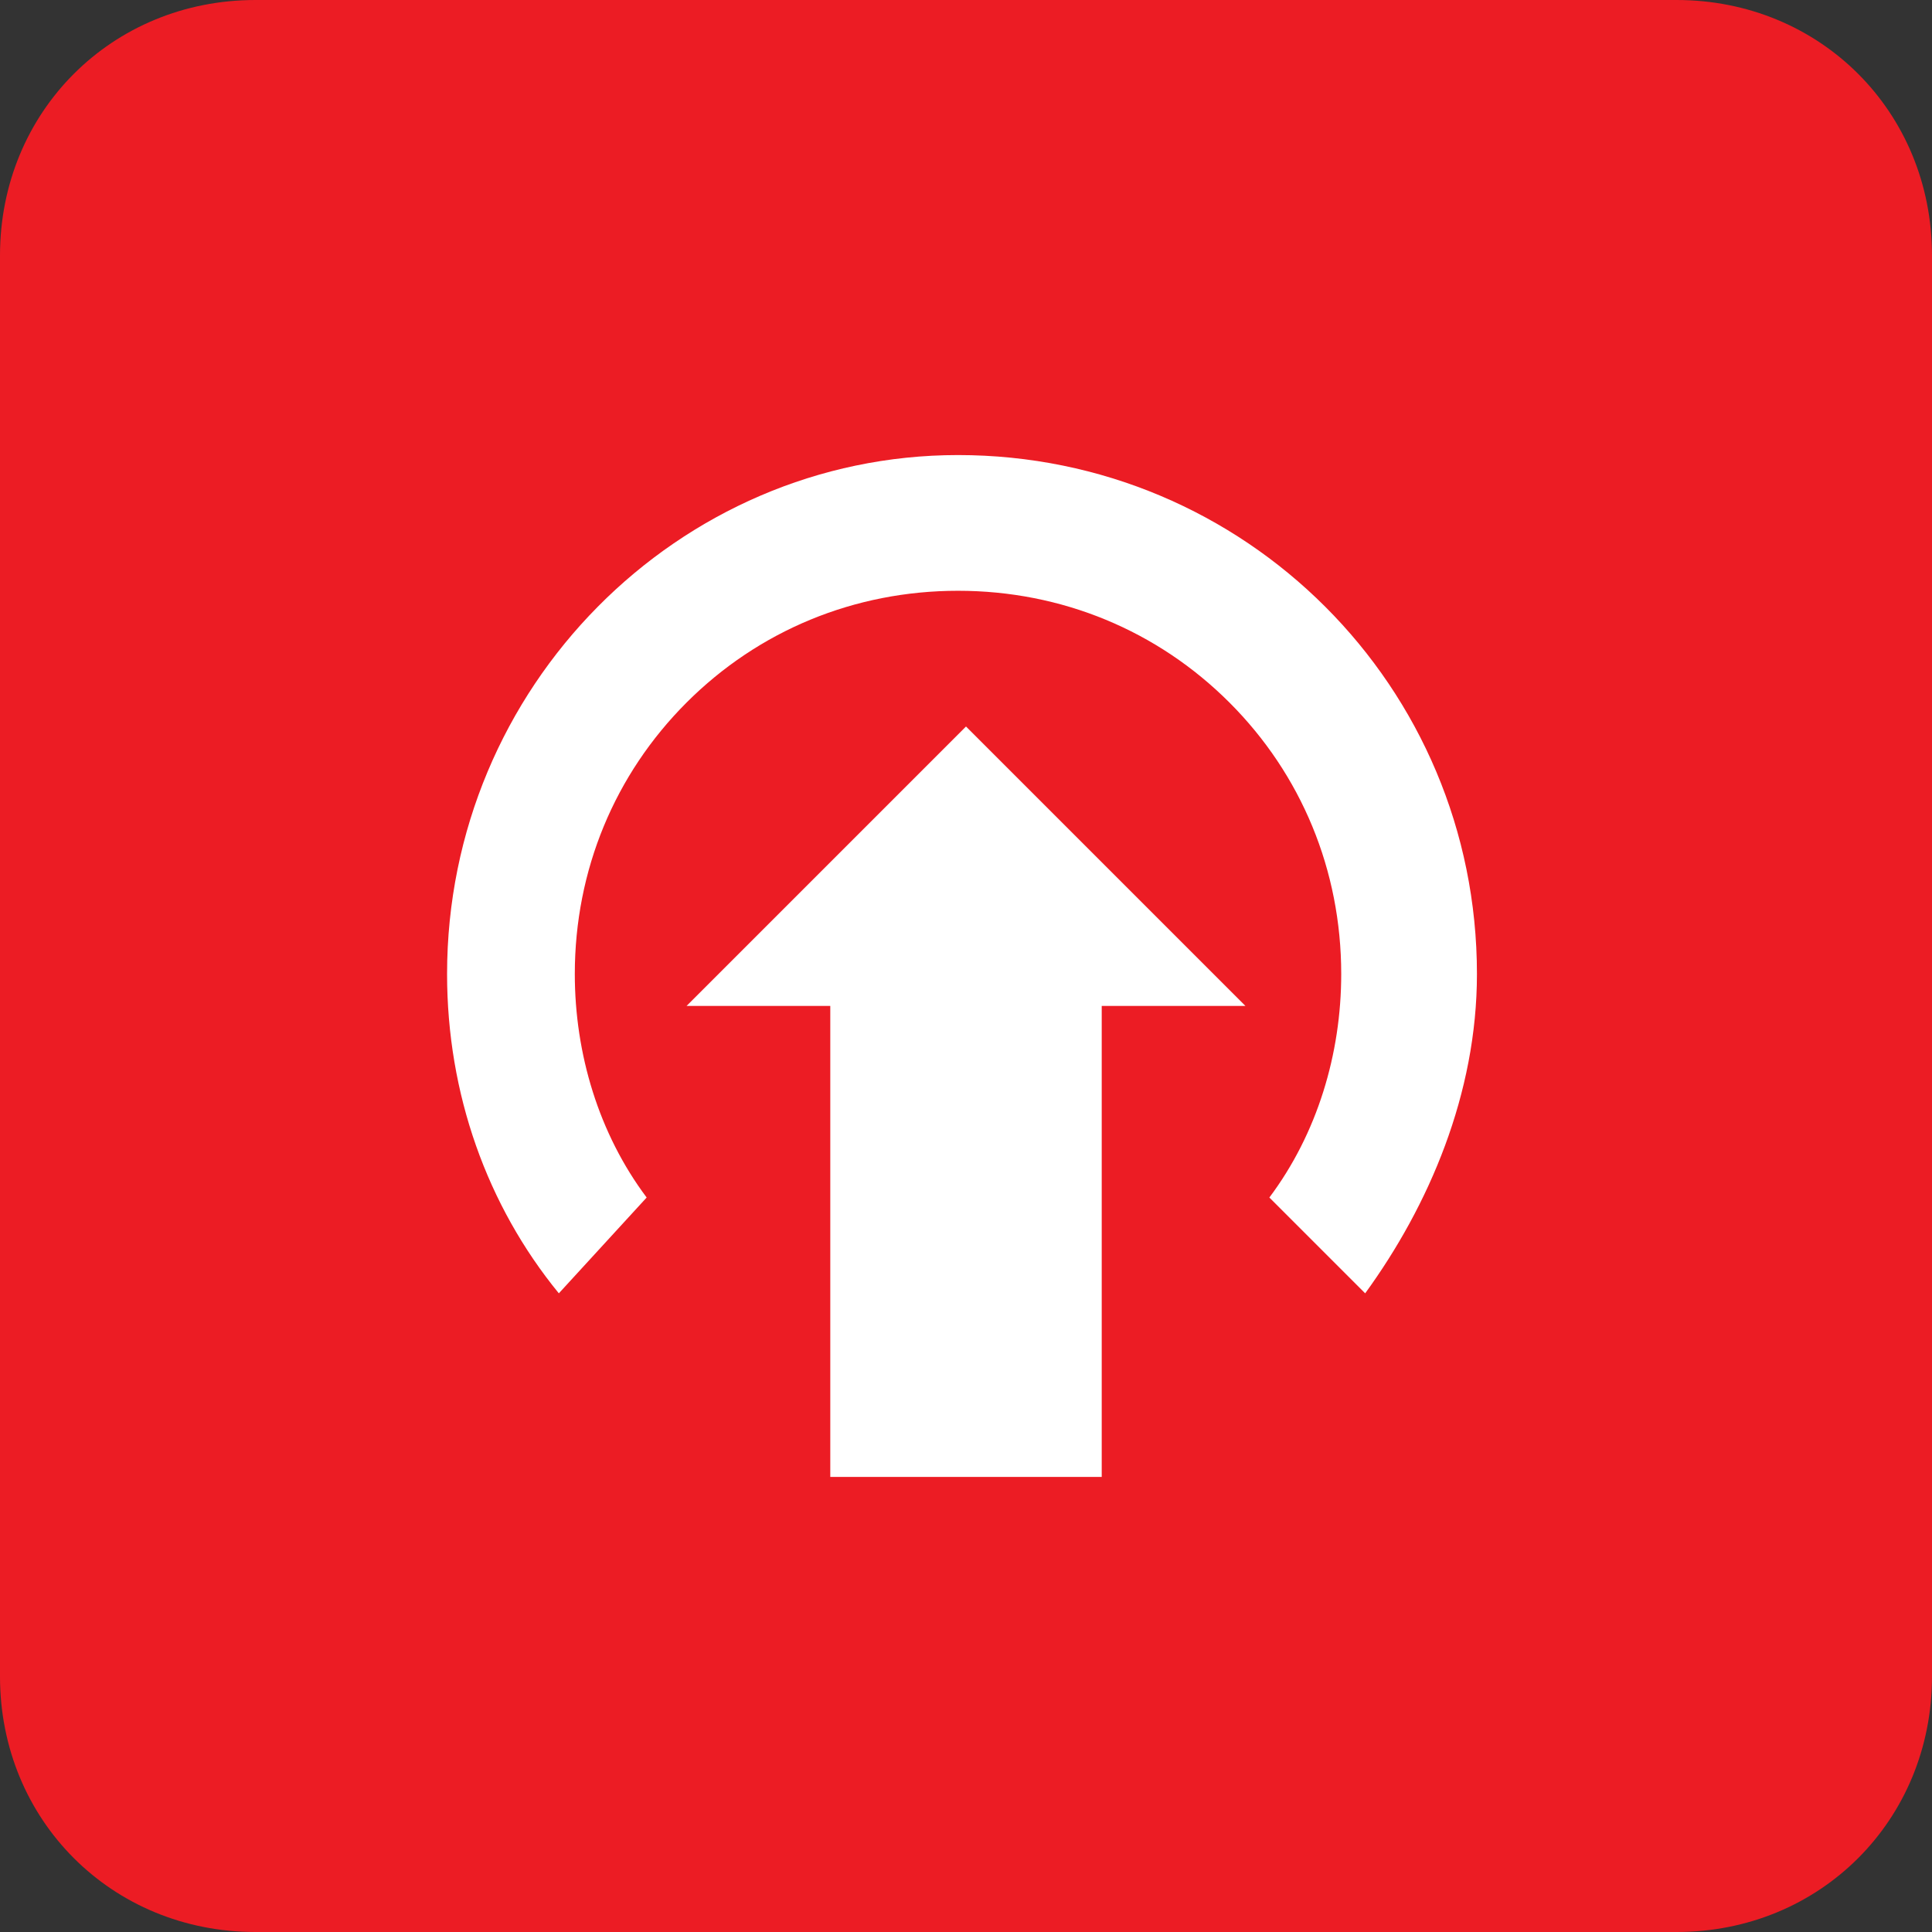
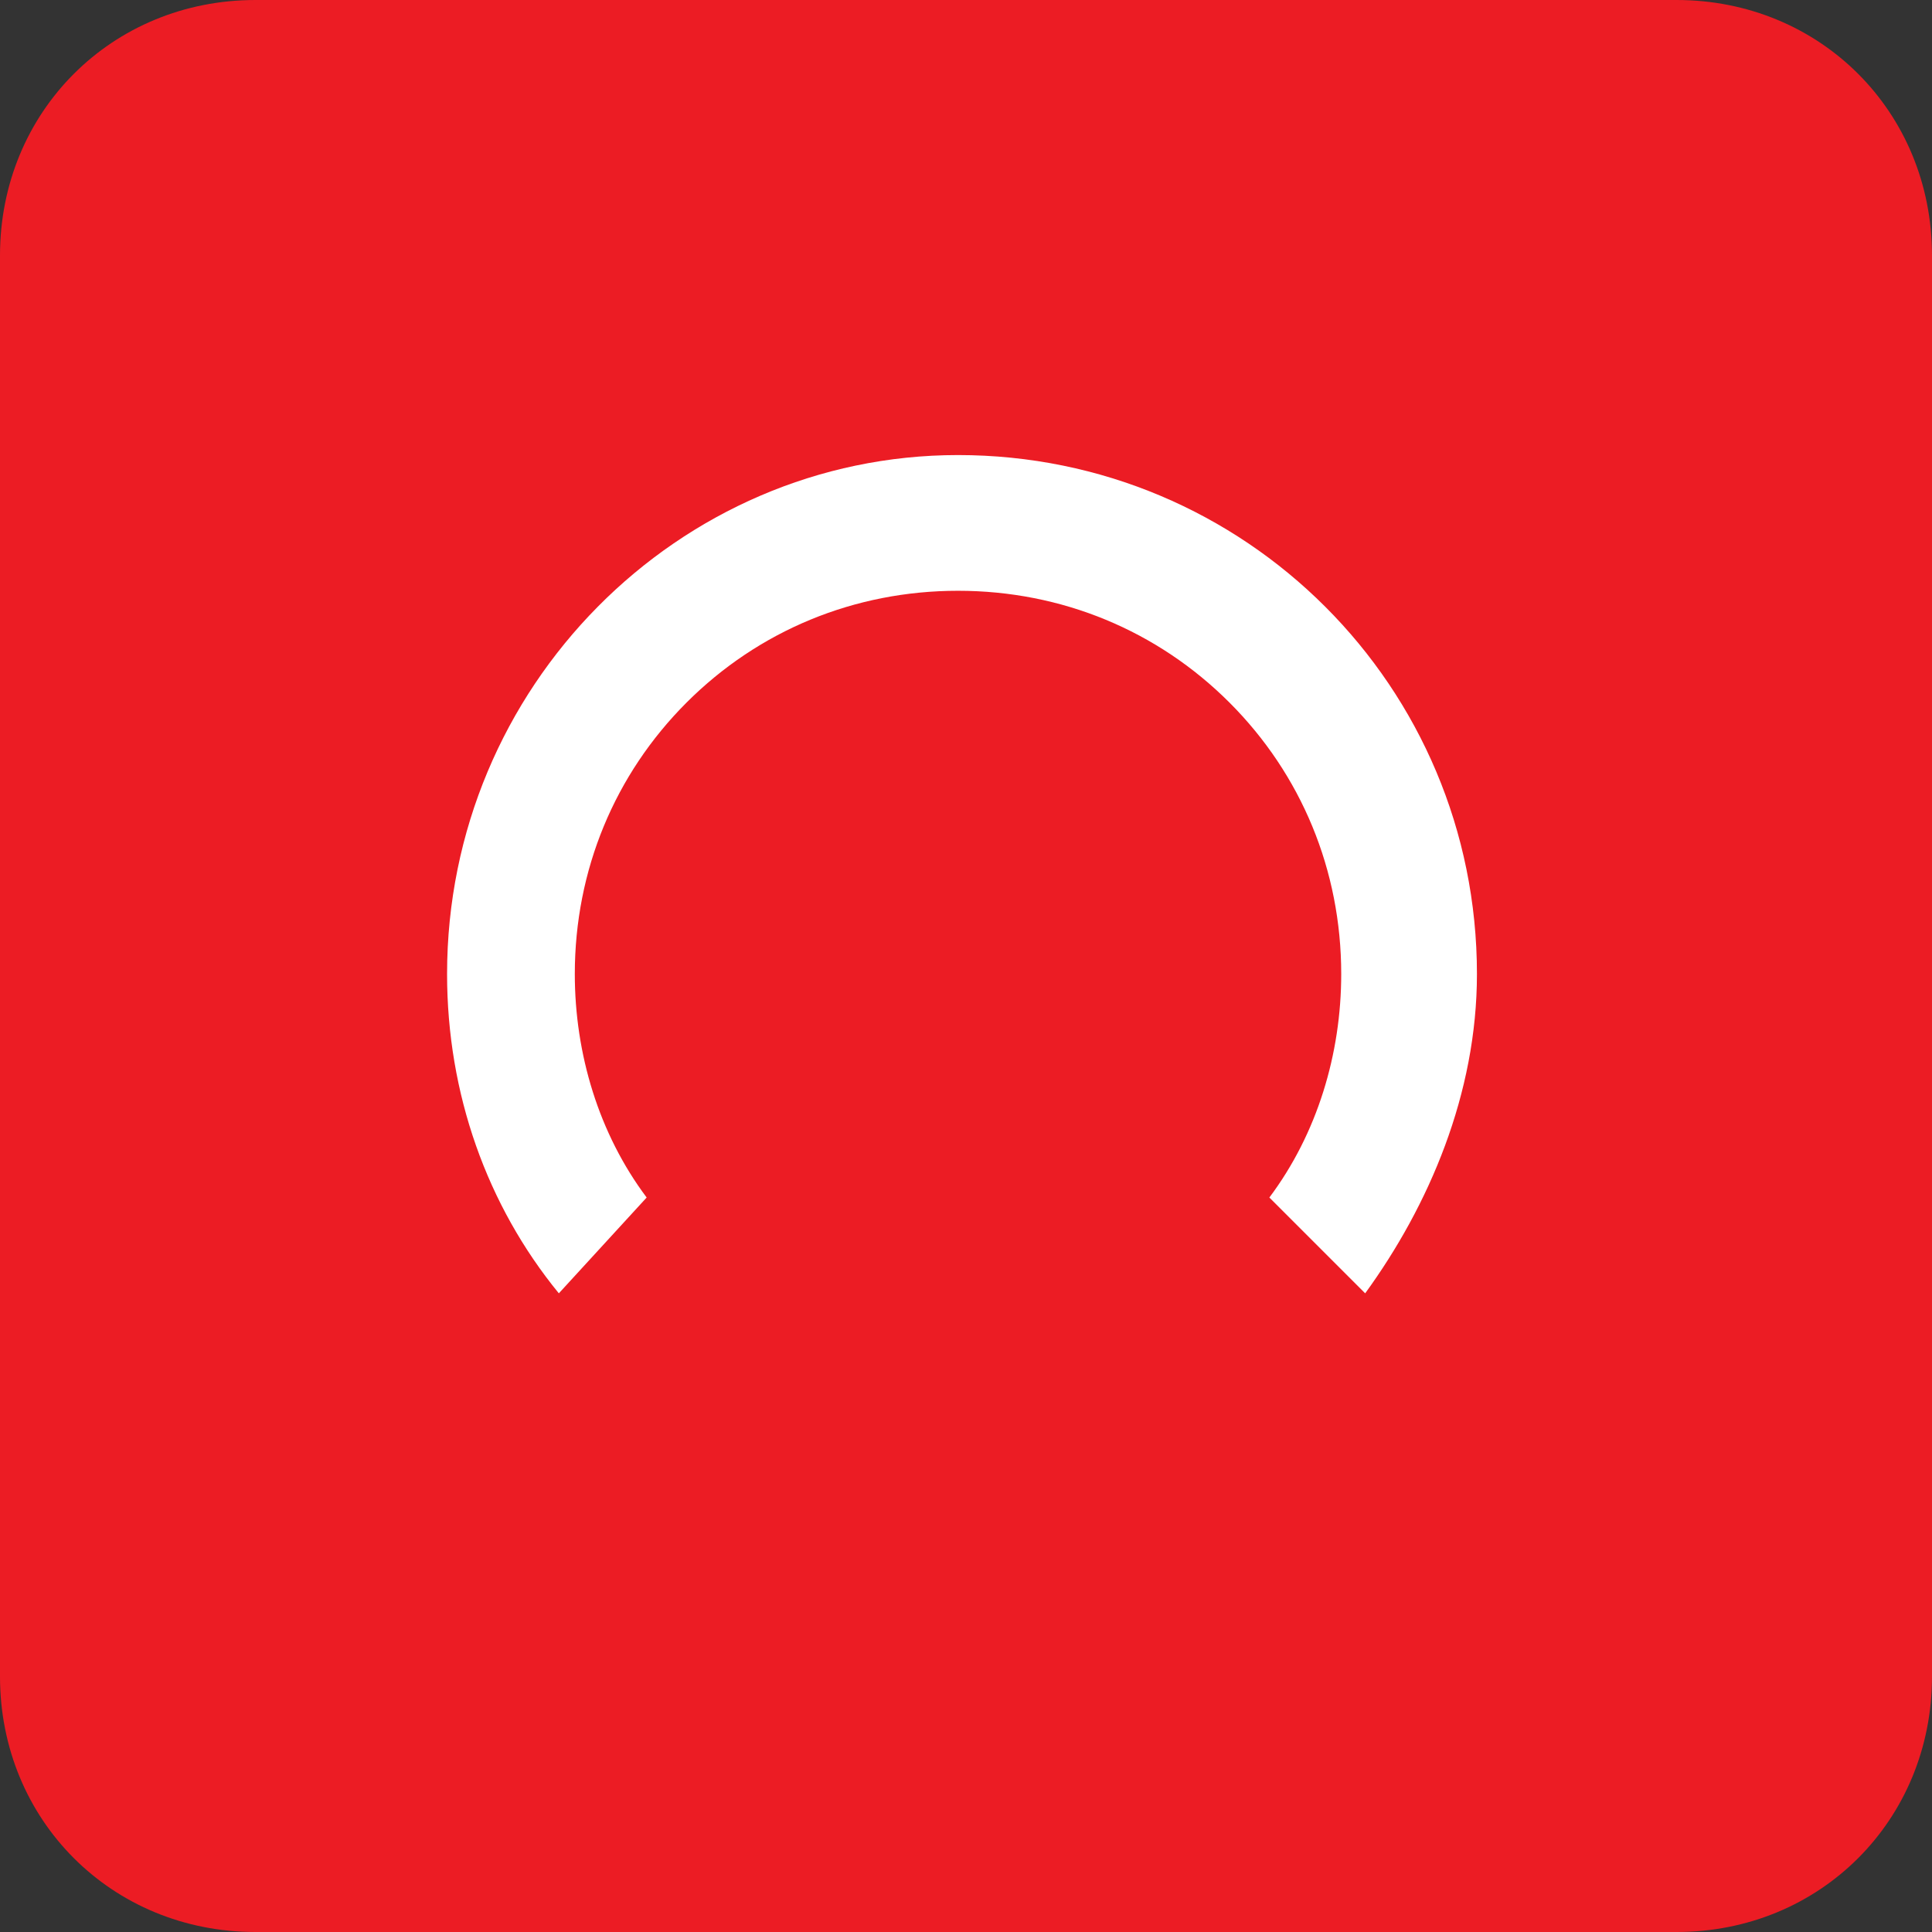
<svg xmlns="http://www.w3.org/2000/svg" viewBox="0 0 24.2 24.2">
  <rect x="0" y="0" width="24.2" height="24.2" fill="#333333" stroke="none" />
  <path fill="#EC1C24" d="M24.2 21c0 1.8-1.4 3.2-3.2 3.2H3.2C1.4 24.2 0 22.8 0 21V3.2C0 1.4 1.4 0 3.2 0H21c1.8 0 3.2 1.4 3.2 3.2V21z" />
  <path fill="#FFF" d="M5.6 12.2c0 1.5.5 2.9 1.4 4L8.1 15c-.6-.8-.9-1.8-.9-2.8 0-1.3.5-2.5 1.4-3.4.9-.9 2.1-1.4 3.4-1.4 1.3 0 2.5.5 3.4 1.4.9.9 1.4 2.1 1.4 3.4 0 1-.3 2-.9 2.8l1.2 1.2c.8-1.1 1.4-2.5 1.4-4 0-3.6-2.9-6.5-6.5-6.5-3.5 0-6.4 2.9-6.4 6.5" />
-   <path fill="#FFF" d="M13.8 18.5h-3.4v-5.9H8.6l3.5-3.5 3.5 3.5h-1.8z" />
</svg>